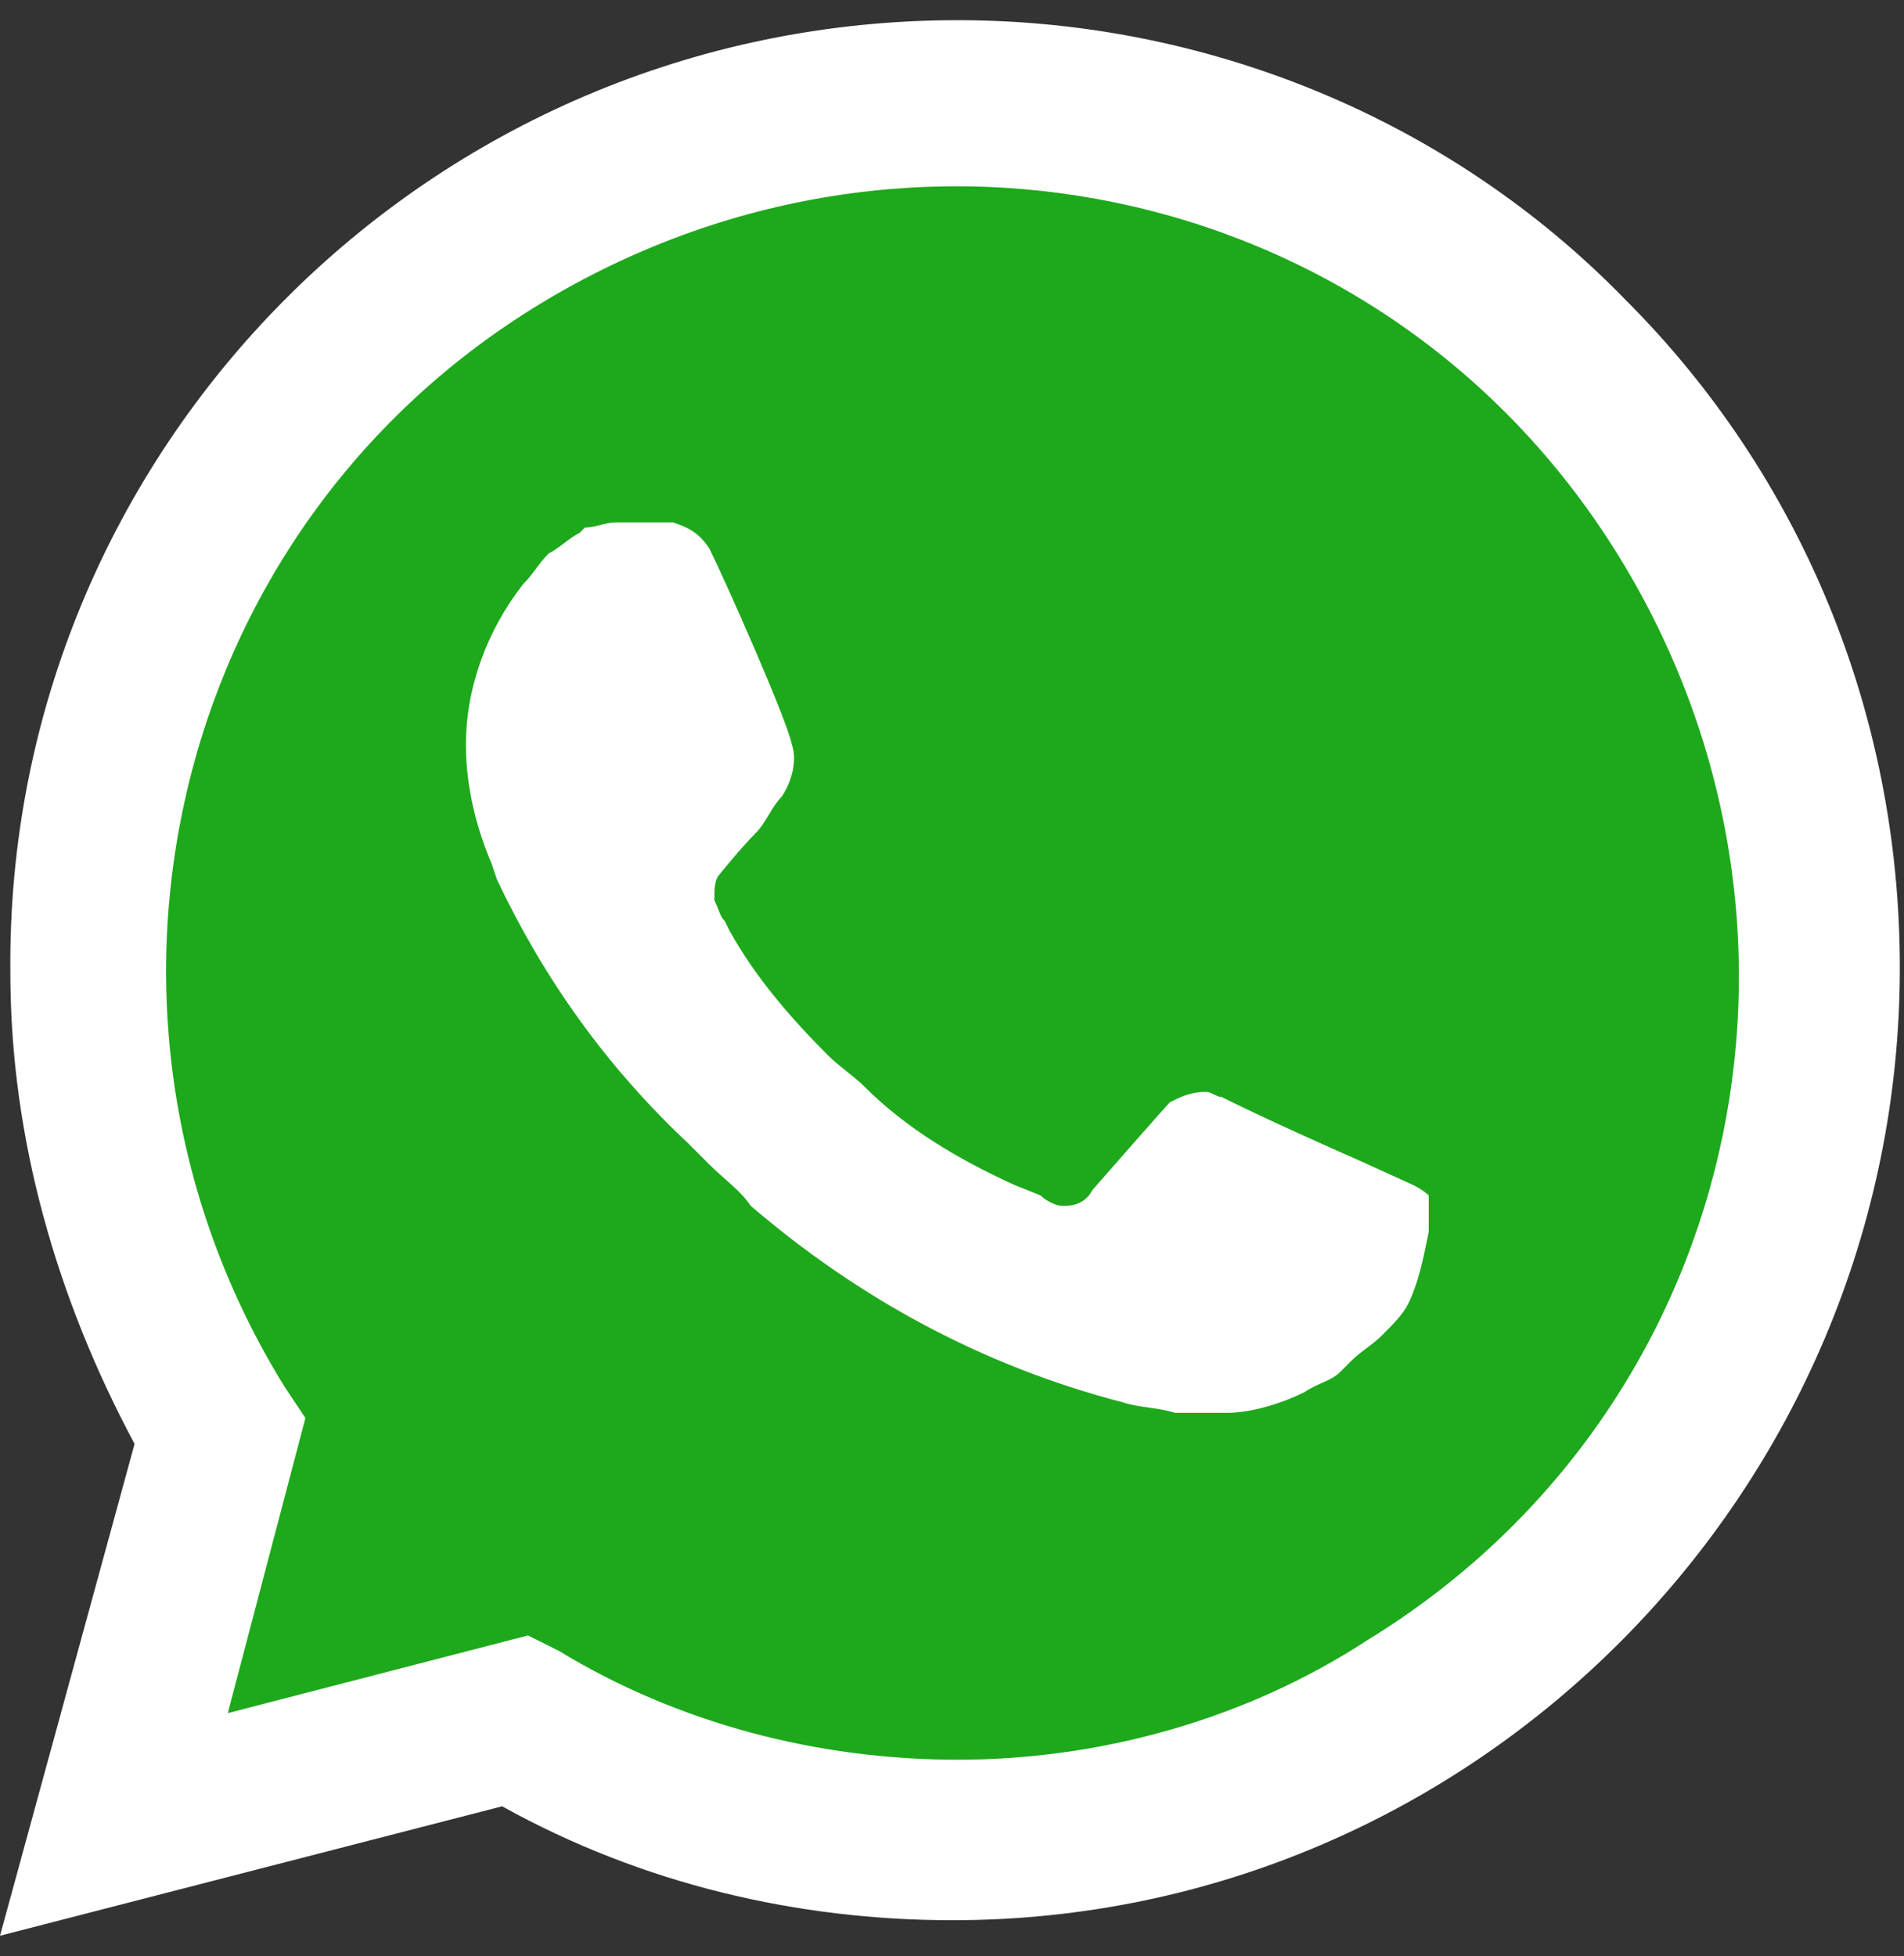
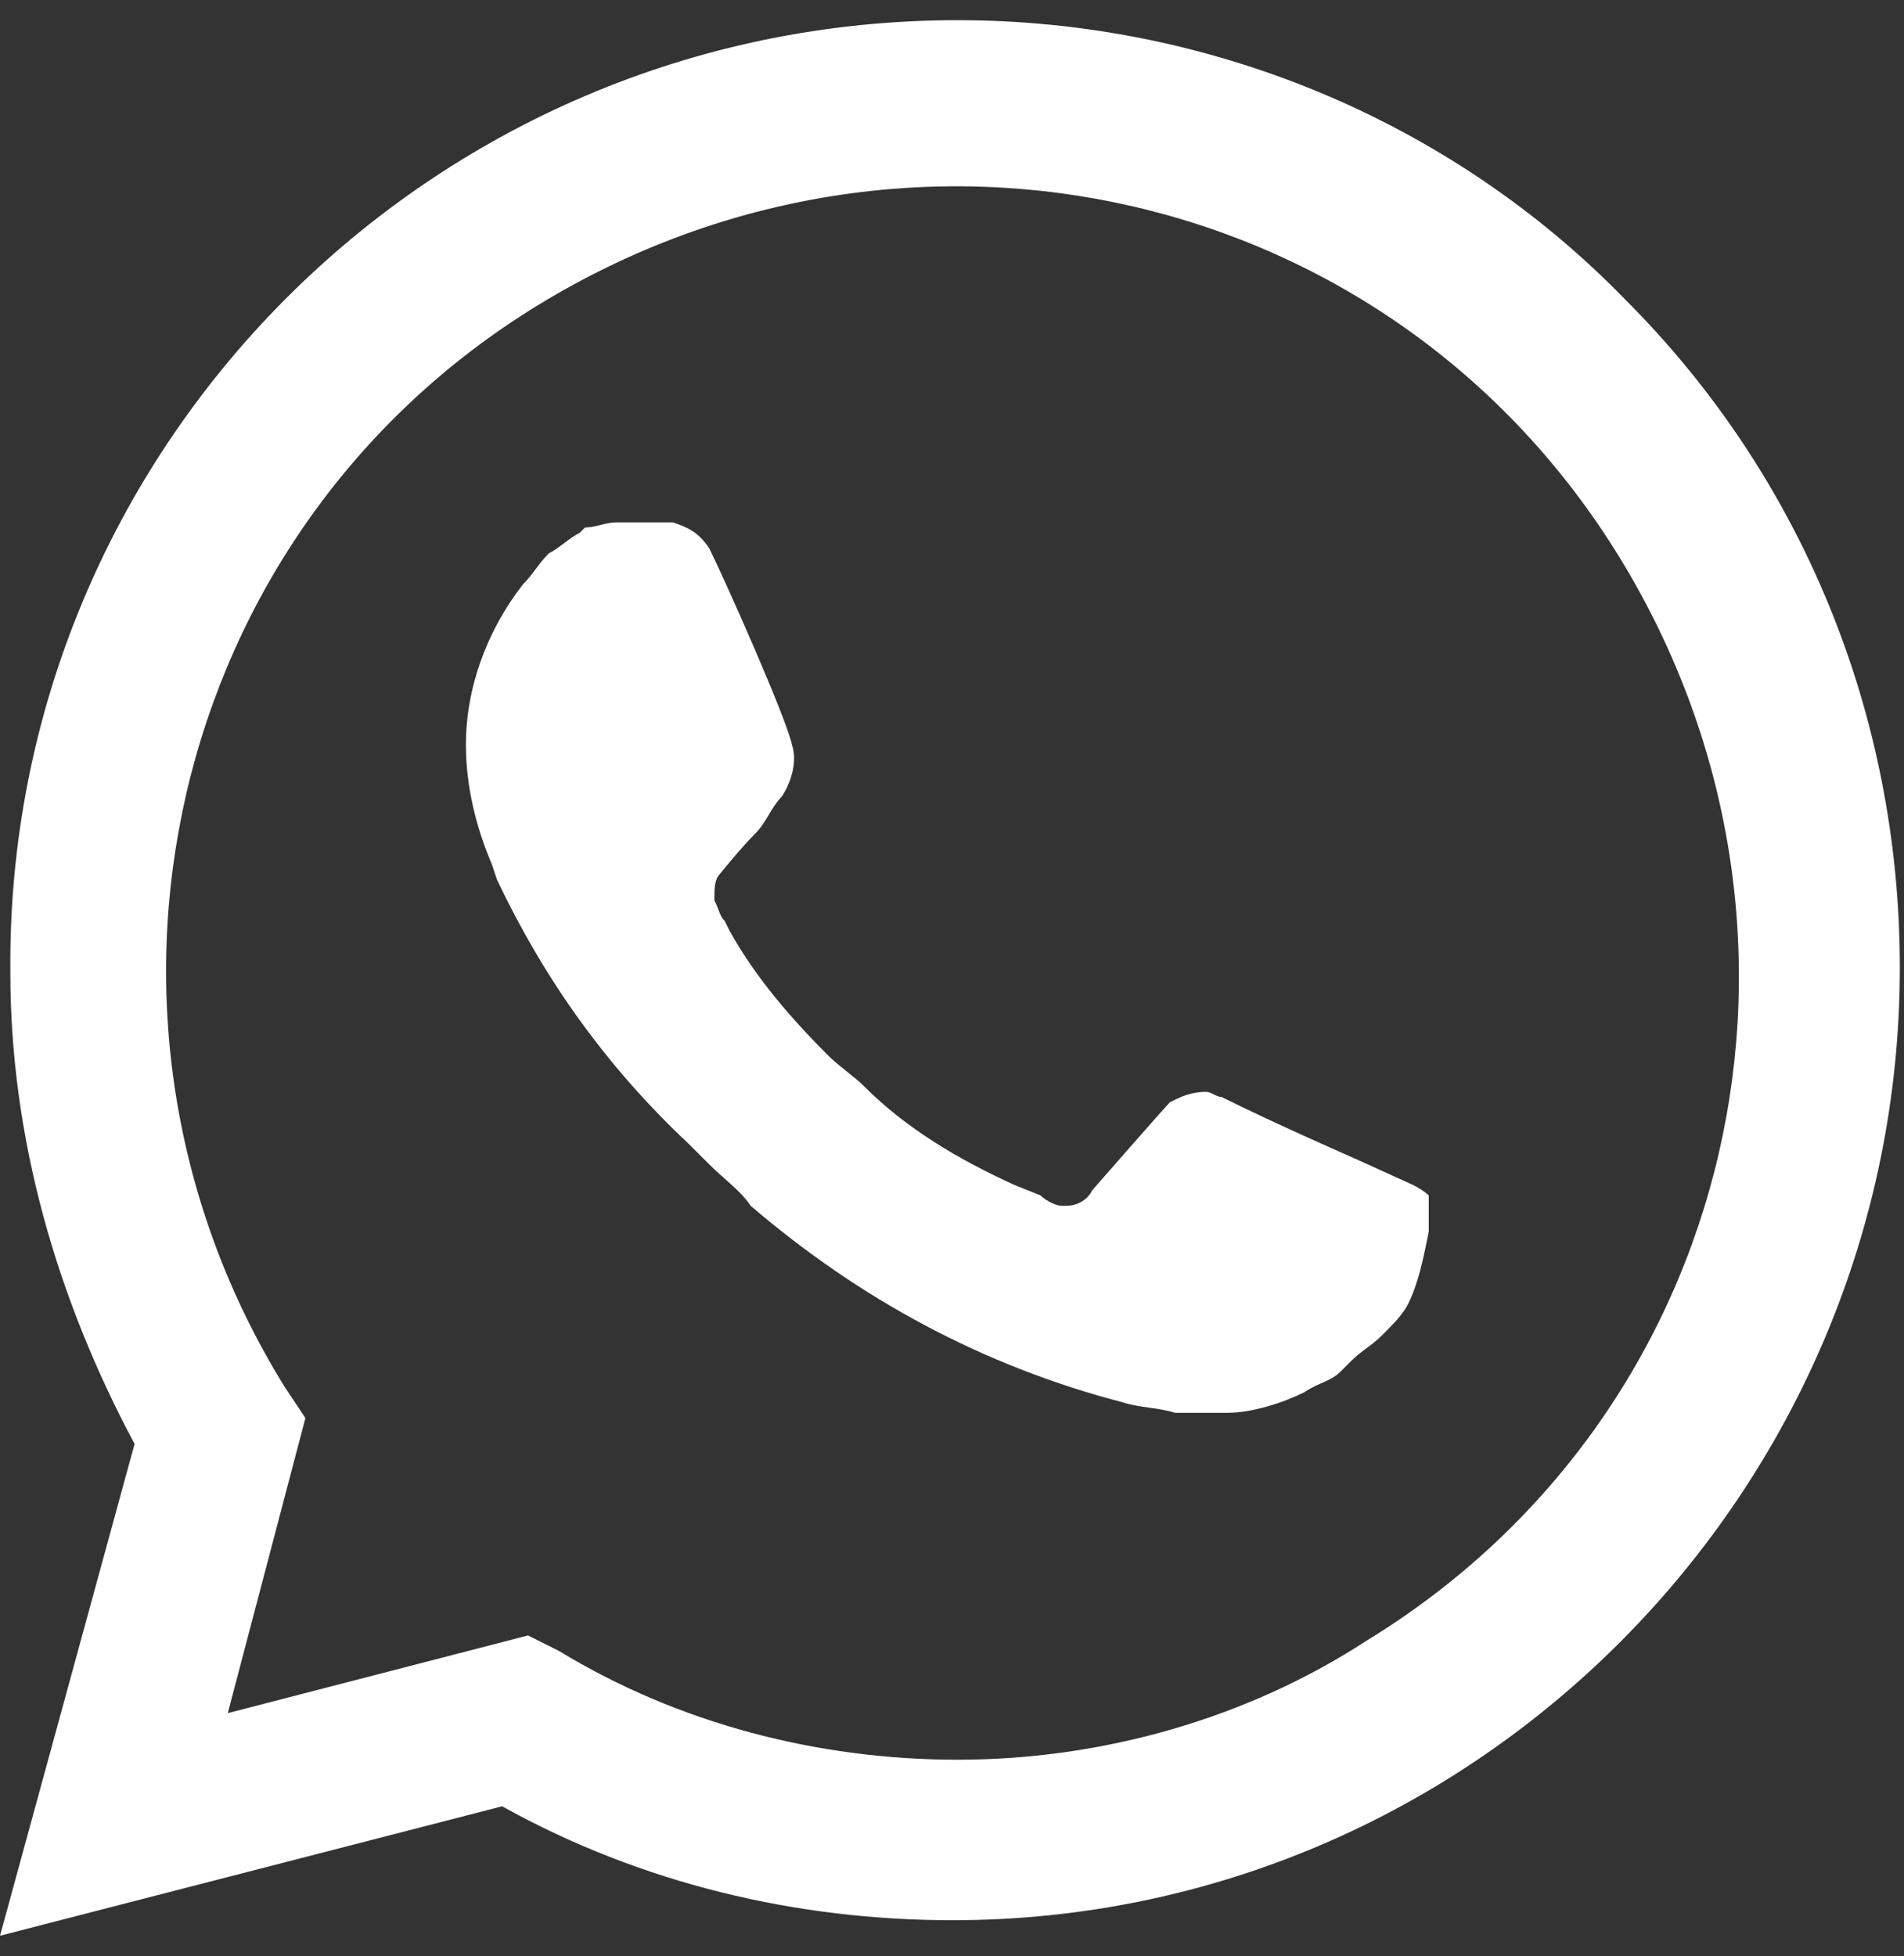
<svg xmlns="http://www.w3.org/2000/svg" width="73" height="75" viewBox="0 0 73 75" fill="none">
  <rect x="0" y="0" width="73" height="75" fill="#333333" stroke="none" />
-   <path d="M19.253 63.888L20.444 64.484C25.406 67.461 30.963 68.85 36.52 68.85C53.986 68.85 68.276 54.56 68.276 37.095C68.276 28.759 64.902 20.621 58.948 14.667C52.993 8.713 45.054 5.339 36.52 5.339C19.055 5.339 4.765 19.629 4.963 37.293C4.963 43.247 6.749 49.003 9.726 53.965L10.52 55.156L7.345 66.865L19.253 63.888Z" fill="#1DA91B" />
  <path d="M62.321 11.492C55.572 4.545 46.244 0.774 36.718 0.774C16.473 0.774 0.198 17.247 0.397 37.293C0.397 43.644 2.183 49.797 5.16 55.354L0 74.209L19.252 69.247C24.611 72.224 30.565 73.614 36.519 73.614C56.565 73.614 72.84 57.14 72.84 37.094C72.84 27.369 69.069 18.24 62.321 11.492ZM36.718 67.461C31.359 67.461 26 66.072 21.435 63.293L20.244 62.697L8.733 65.675L11.71 54.362L10.916 53.171C2.183 39.079 6.351 20.423 20.641 11.69C34.931 2.957 53.389 7.125 62.122 21.415C70.855 35.705 66.687 54.163 52.397 62.896C47.832 65.873 42.275 67.461 36.718 67.461ZM54.183 45.43L52 44.438C52 44.438 48.824 43.049 46.84 42.056C46.641 42.056 46.443 41.858 46.244 41.858C45.649 41.858 45.252 42.056 44.855 42.255C44.855 42.255 44.656 42.453 41.878 45.629C41.679 46.026 41.282 46.224 40.885 46.224H40.687C40.489 46.224 40.092 46.026 39.893 45.827L38.901 45.43C36.718 44.438 34.733 43.247 33.145 41.659C32.748 41.262 32.153 40.865 31.756 40.468C30.366 39.079 28.977 37.491 27.985 35.705L27.786 35.308C27.588 35.11 27.588 34.911 27.389 34.514C27.389 34.117 27.389 33.72 27.588 33.522C27.588 33.522 28.382 32.53 28.977 31.934C29.374 31.537 29.573 30.942 29.969 30.545C30.366 29.95 30.565 29.156 30.366 28.56C30.168 27.568 27.786 22.209 27.191 21.018C26.794 20.423 26.397 20.224 25.802 20.026H25.206C24.809 20.026 24.214 20.026 23.618 20.026C23.221 20.026 22.824 20.224 22.427 20.224L22.229 20.423C21.832 20.621 21.435 21.018 21.038 21.217C20.641 21.614 20.443 22.011 20.046 22.407C18.657 24.194 17.863 26.377 17.863 28.56C17.863 30.148 18.259 31.736 18.855 33.125L19.053 33.72C20.84 37.491 23.221 40.865 26.397 43.843L27.191 44.636C27.786 45.232 28.382 45.629 28.779 46.224C32.947 49.797 37.71 52.377 43.069 53.766C43.664 53.965 44.458 53.965 45.053 54.163C45.649 54.163 46.443 54.163 47.038 54.163C48.031 54.163 49.221 53.766 50.015 53.369C50.611 52.972 51.008 52.972 51.404 52.575L51.801 52.178C52.198 51.782 52.595 51.583 52.992 51.186C53.389 50.789 53.786 50.392 53.985 49.995C54.382 49.201 54.58 48.209 54.779 47.217C54.779 46.82 54.779 46.224 54.779 45.827C54.779 45.827 54.58 45.629 54.183 45.43Z" fill="white" />
</svg>